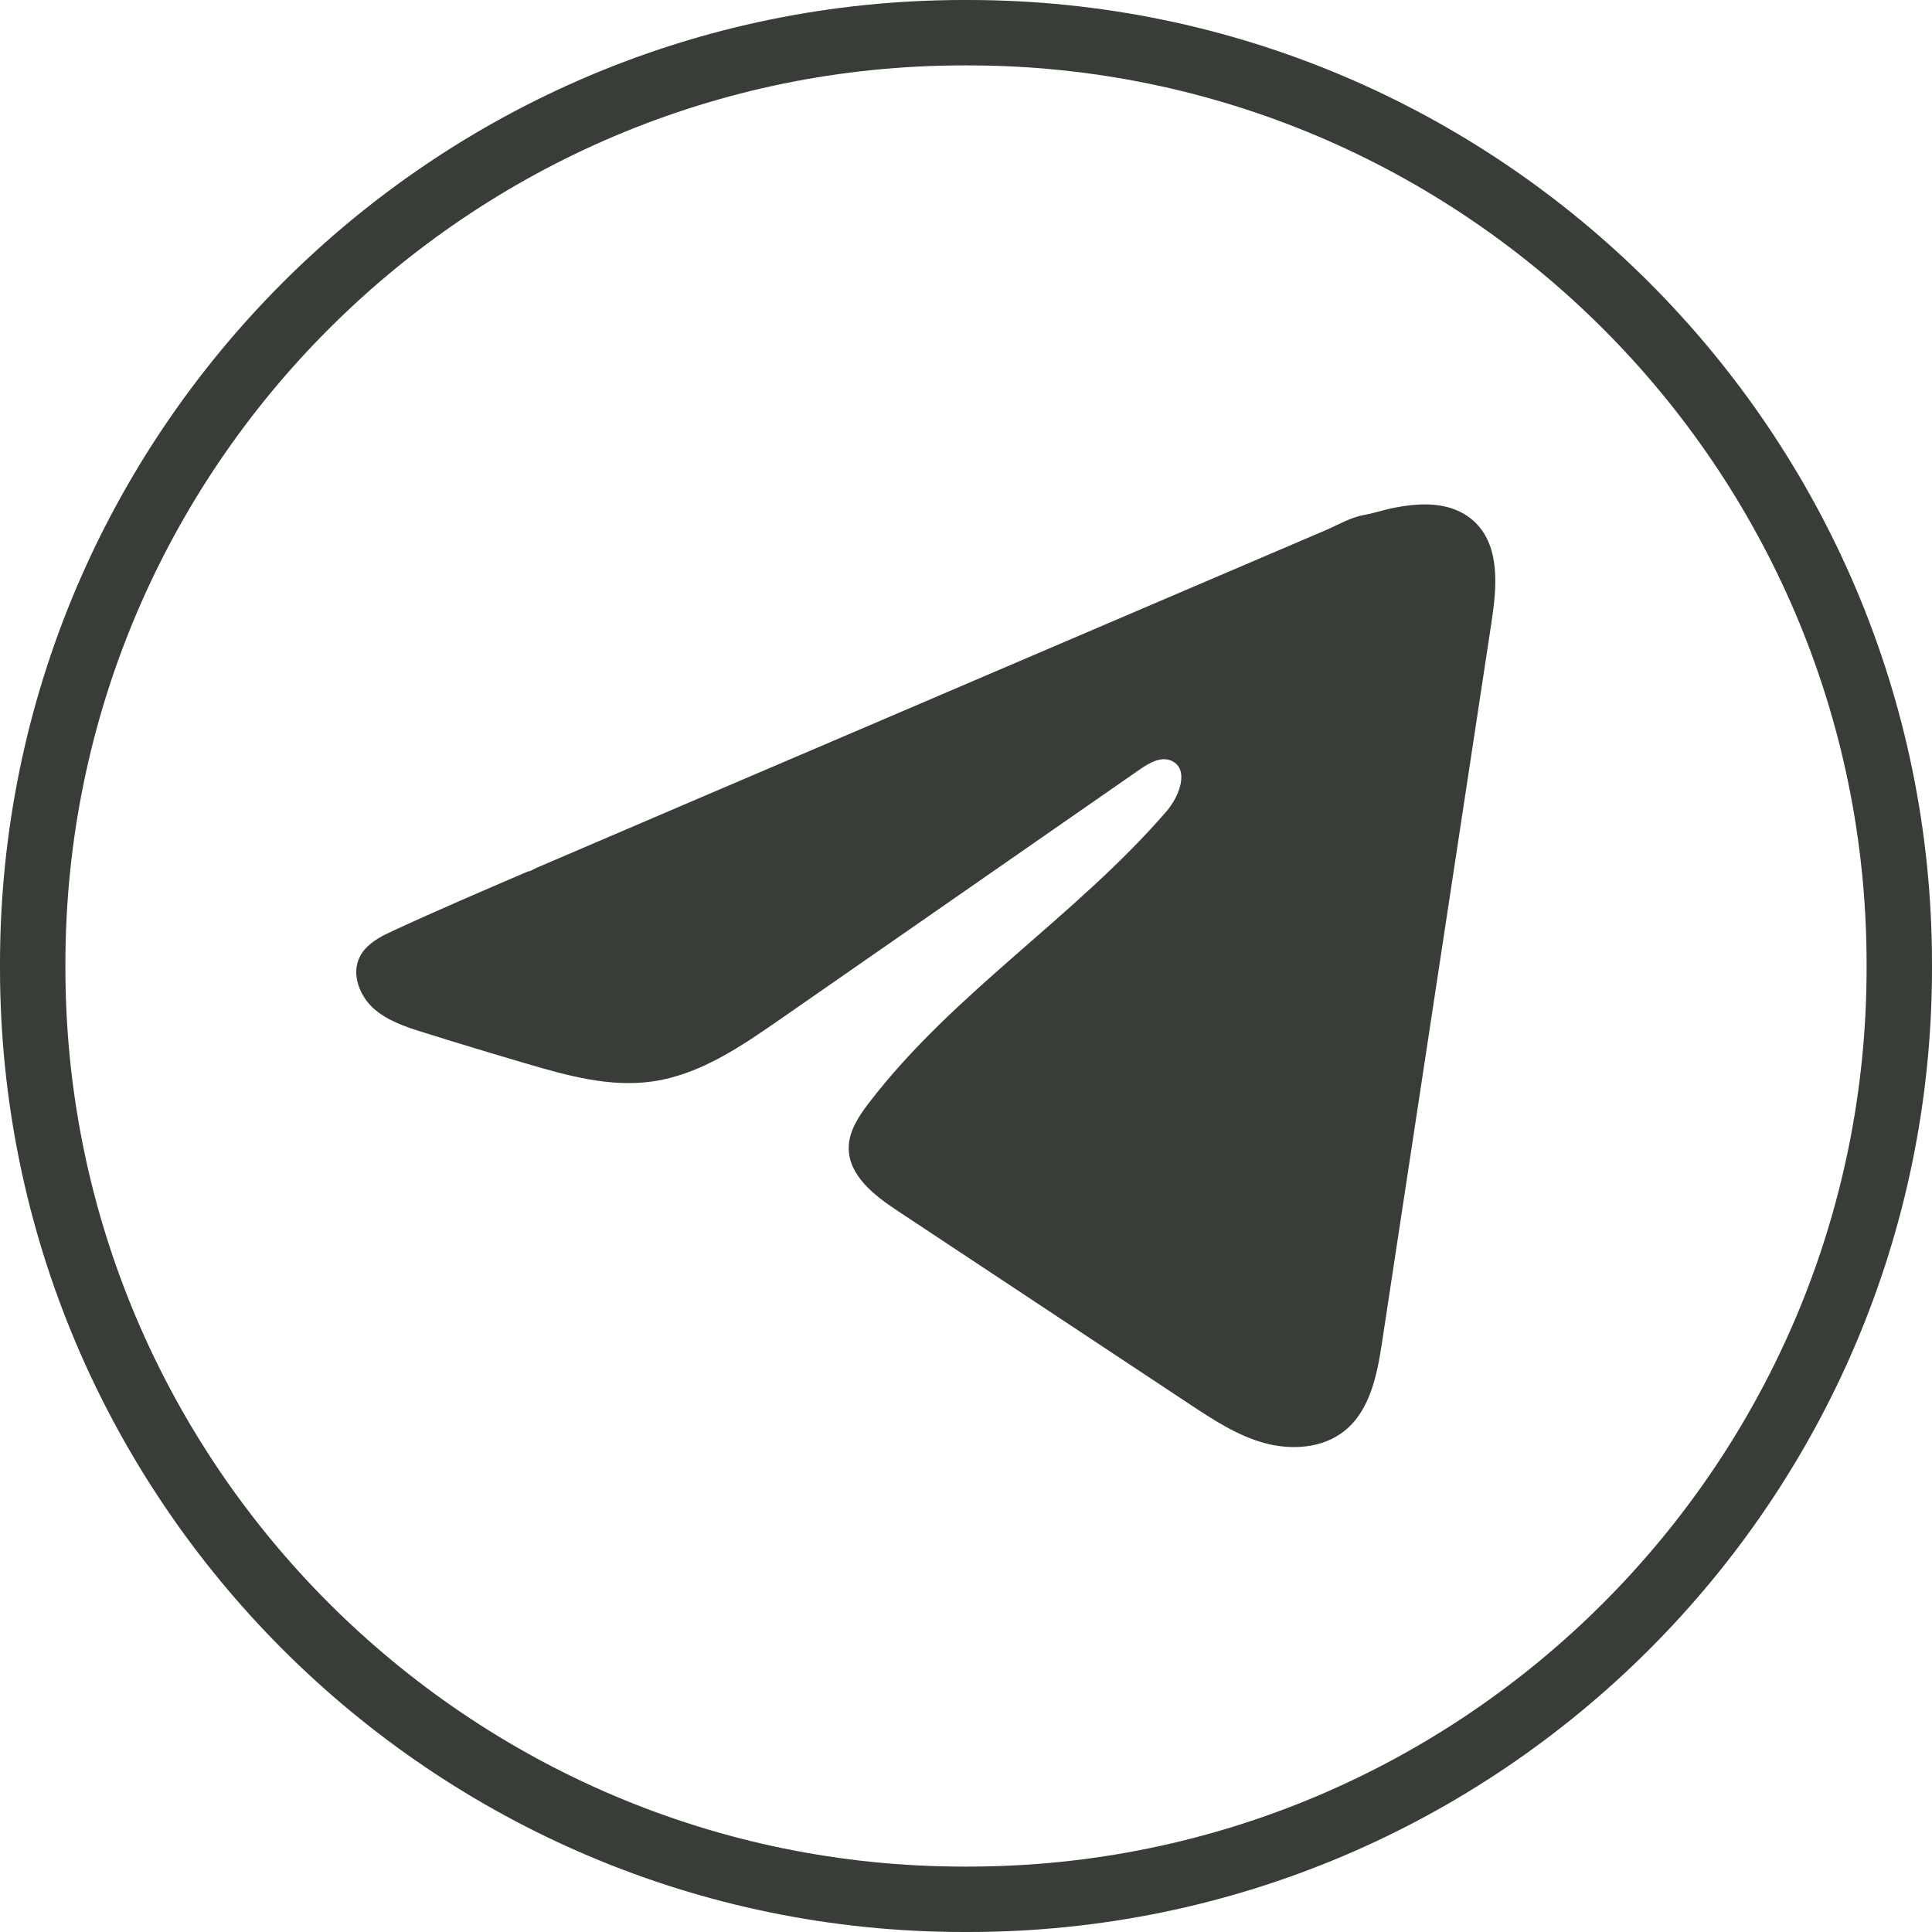
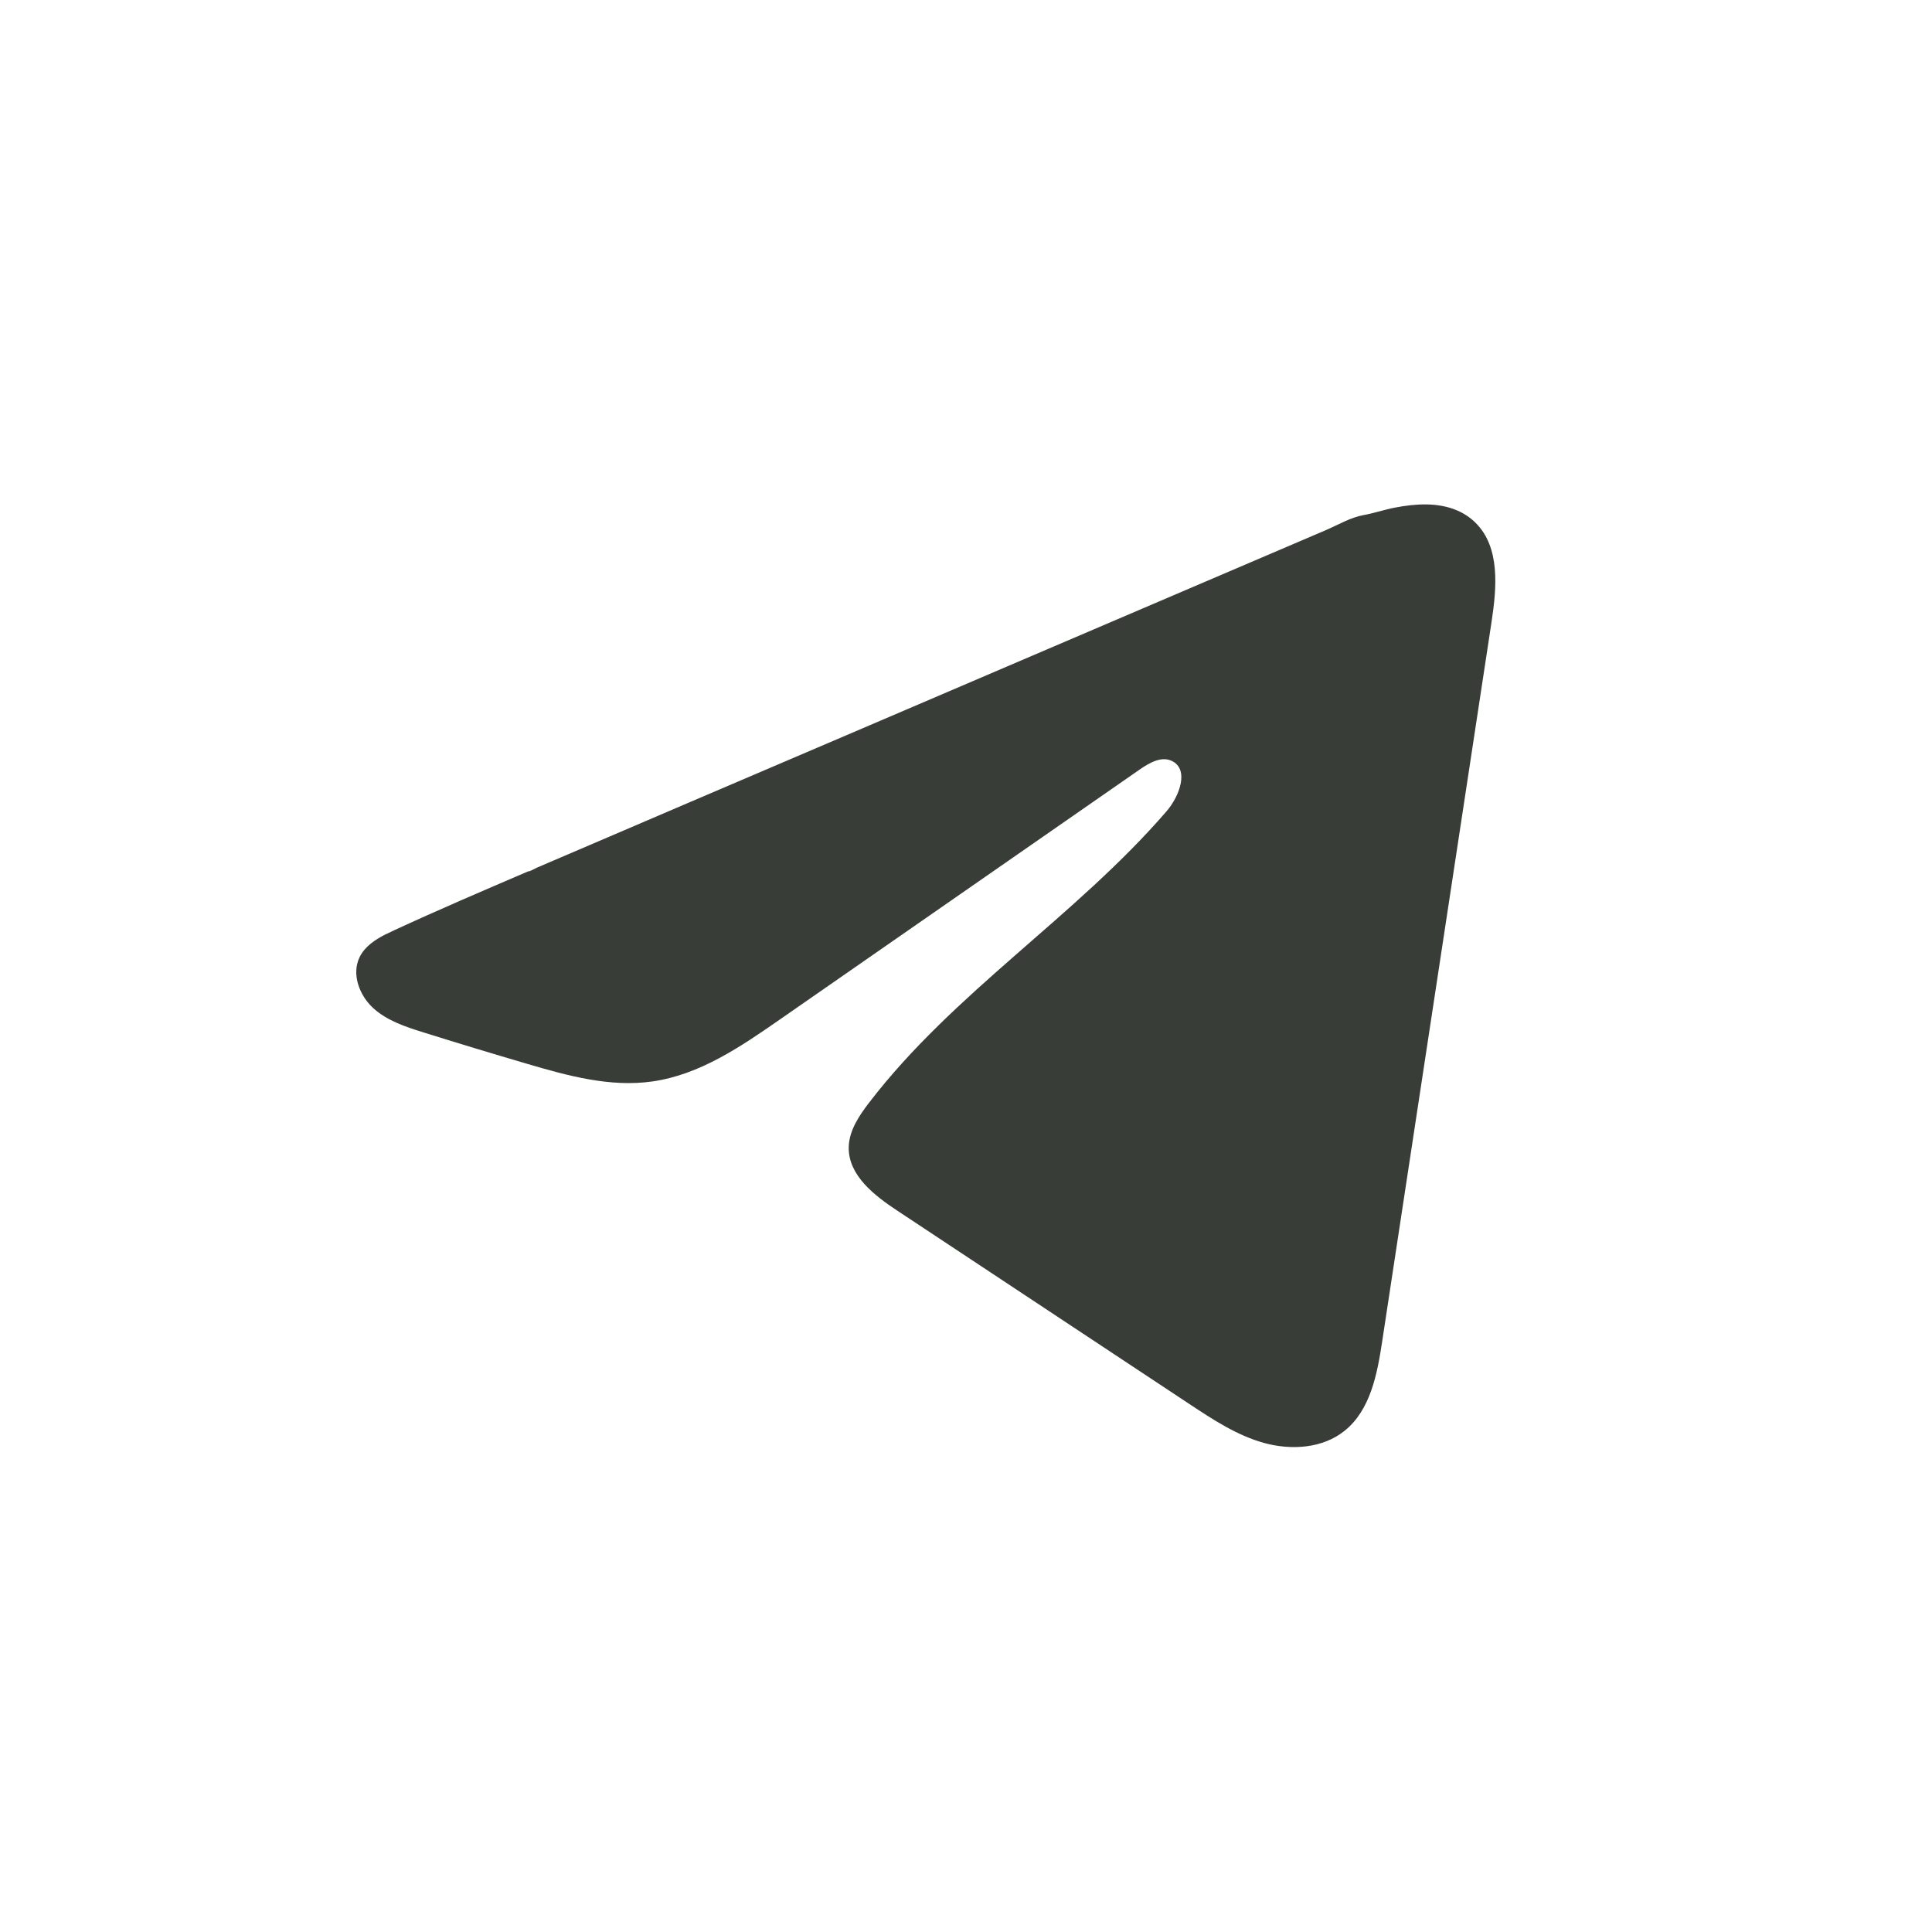
<svg xmlns="http://www.w3.org/2000/svg" width="34" height="34" viewBox="0 0 34 34" fill="none">
-   <path d="M17.037 34H16.963C7.61 34 0 26.39 0 17.037V16.963C0 7.61 7.61 0 16.963 0H17.037C26.39 0 34 7.61 34 16.963V17.037C34 26.39 26.39 34 17.037 34ZM16.963 1.151C8.244 1.151 1.151 8.244 1.151 16.963V17.037C1.151 25.756 8.244 32.849 16.963 32.849H17.037C25.756 32.849 32.849 25.756 32.849 17.037V16.963C32.849 8.244 25.756 1.151 17.037 1.151H16.963Z" fill="#383D38" />
-   <path d="M6.796 16.439C6.842 16.416 6.888 16.394 6.933 16.373C7.713 16.012 8.504 15.674 9.294 15.335C9.336 15.335 9.407 15.286 9.448 15.27C9.509 15.243 9.57 15.218 9.631 15.191C9.748 15.141 9.866 15.091 9.982 15.041C10.217 14.941 10.45 14.84 10.685 14.74C11.153 14.54 11.622 14.34 12.09 14.138C13.027 13.738 13.965 13.336 14.902 12.936C15.838 12.535 16.776 12.134 17.713 11.733C18.65 11.333 19.588 10.931 20.525 10.53C21.462 10.13 22.4 9.728 23.336 9.328C23.545 9.238 23.77 9.105 23.994 9.065C24.181 9.032 24.364 8.968 24.553 8.932C24.911 8.864 25.305 8.836 25.648 8.985C25.767 9.037 25.876 9.109 25.967 9.2C26.402 9.63 26.341 10.337 26.249 10.943C25.608 15.162 24.967 19.382 24.325 23.601C24.238 24.18 24.118 24.815 23.661 25.181C23.274 25.491 22.724 25.525 22.247 25.394C21.769 25.262 21.348 24.984 20.935 24.711C19.221 23.577 17.506 22.442 15.793 21.307C15.385 21.038 14.932 20.686 14.936 20.197C14.939 19.902 15.115 19.64 15.294 19.406C16.783 17.463 18.932 16.128 20.531 14.275C20.756 14.014 20.933 13.542 20.624 13.392C20.44 13.302 20.228 13.424 20.06 13.54C17.947 15.007 15.835 16.476 13.722 17.943C13.033 18.422 12.31 18.915 11.479 19.032C10.736 19.138 9.988 18.931 9.268 18.719C8.665 18.542 8.063 18.36 7.464 18.172C7.145 18.073 6.816 17.966 6.569 17.742C6.323 17.517 6.182 17.14 6.33 16.841C6.423 16.653 6.604 16.535 6.794 16.438L6.796 16.439Z" fill="#383D38" />
+   <path d="M6.796 16.439C6.842 16.416 6.888 16.394 6.933 16.373C7.713 16.012 8.504 15.674 9.294 15.335C9.336 15.335 9.407 15.286 9.448 15.27C9.509 15.243 9.57 15.218 9.631 15.191C9.748 15.141 9.866 15.091 9.982 15.041C10.217 14.941 10.45 14.84 10.685 14.74C11.153 14.54 11.622 14.34 12.09 14.138C13.027 13.738 13.965 13.336 14.902 12.936C15.838 12.535 16.776 12.134 17.713 11.733C18.65 11.333 19.588 10.931 20.525 10.53C21.462 10.13 22.4 9.728 23.336 9.328C23.545 9.238 23.77 9.105 23.994 9.065C24.181 9.032 24.364 8.968 24.553 8.932C24.911 8.864 25.305 8.836 25.648 8.985C25.767 9.037 25.876 9.109 25.967 9.2C26.402 9.63 26.341 10.337 26.249 10.943C25.608 15.162 24.967 19.382 24.325 23.601C24.238 24.18 24.118 24.815 23.661 25.181C23.274 25.491 22.724 25.525 22.247 25.394C21.769 25.262 21.348 24.984 20.935 24.711C19.221 23.577 17.506 22.442 15.793 21.307C15.385 21.038 14.932 20.686 14.936 20.197C14.939 19.902 15.115 19.64 15.294 19.406C16.783 17.463 18.932 16.128 20.531 14.275C20.756 14.014 20.933 13.542 20.624 13.392C20.44 13.302 20.228 13.424 20.06 13.54C17.947 15.007 15.835 16.476 13.722 17.943C13.033 18.422 12.31 18.915 11.479 19.032C10.736 19.138 9.988 18.931 9.268 18.719C8.665 18.542 8.063 18.36 7.464 18.172C7.145 18.073 6.816 17.966 6.569 17.742C6.323 17.517 6.182 17.14 6.33 16.841C6.423 16.653 6.604 16.535 6.794 16.438L6.796 16.439" fill="#383D38" />
</svg>